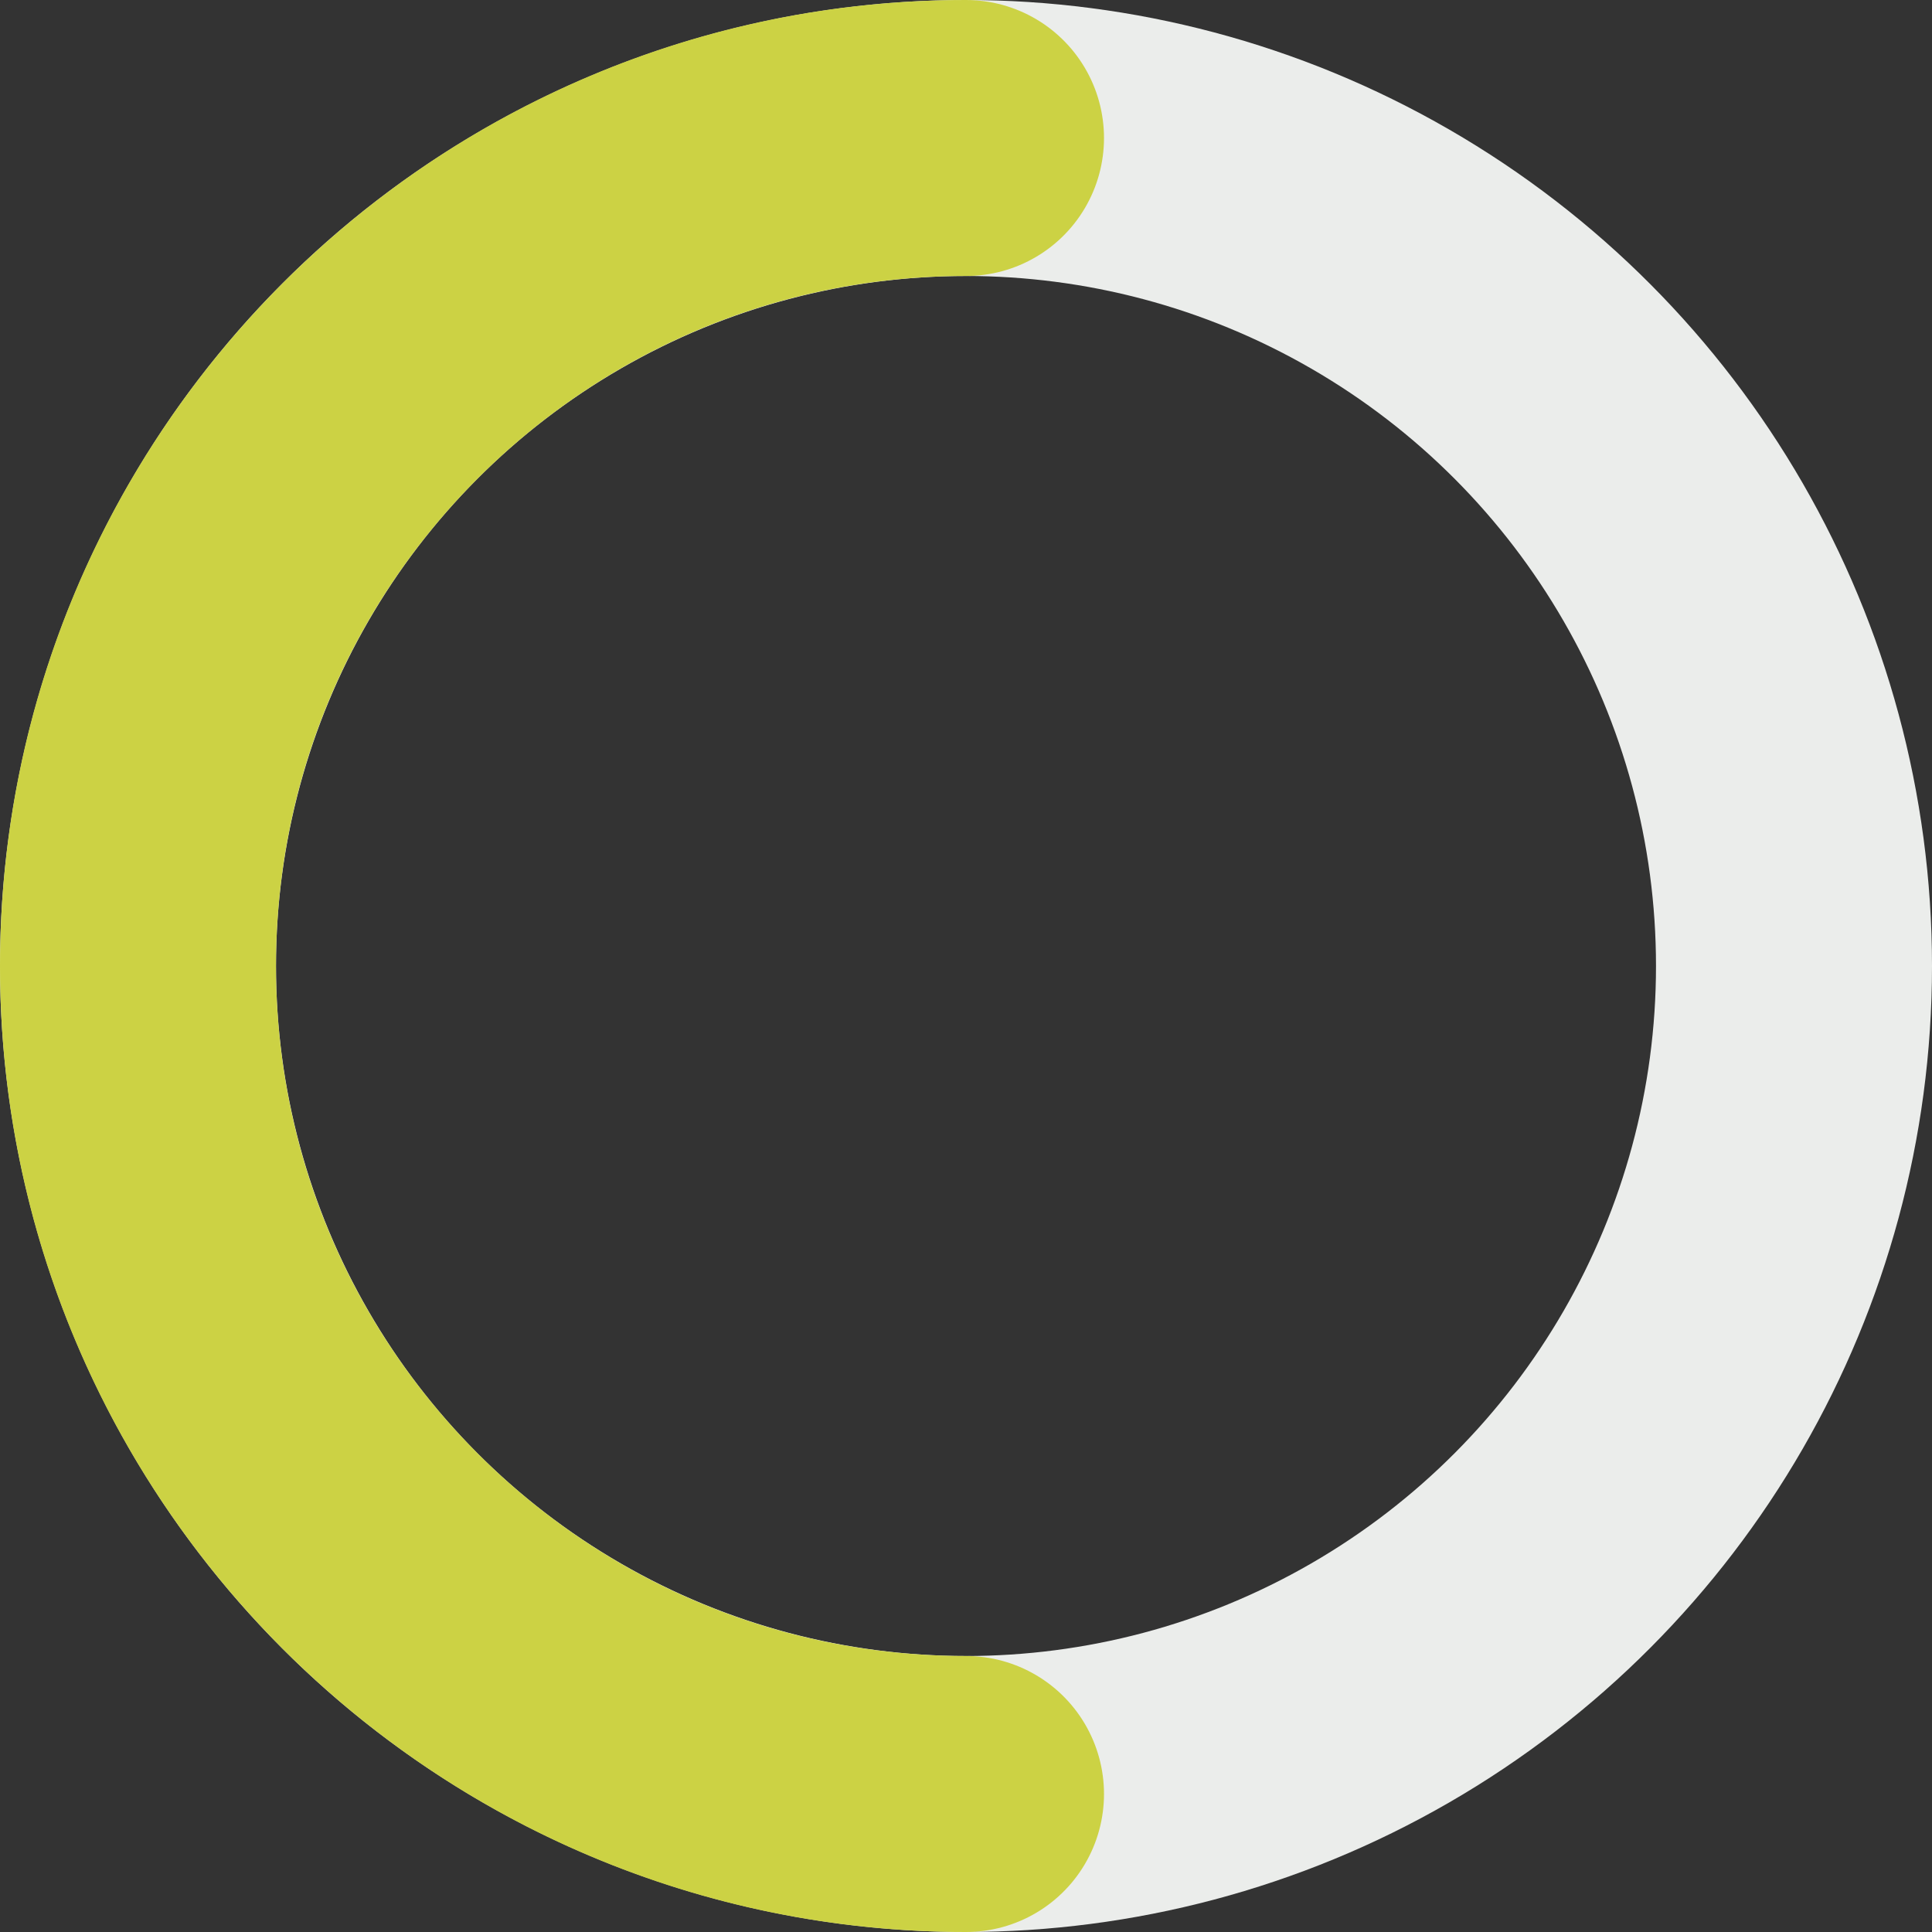
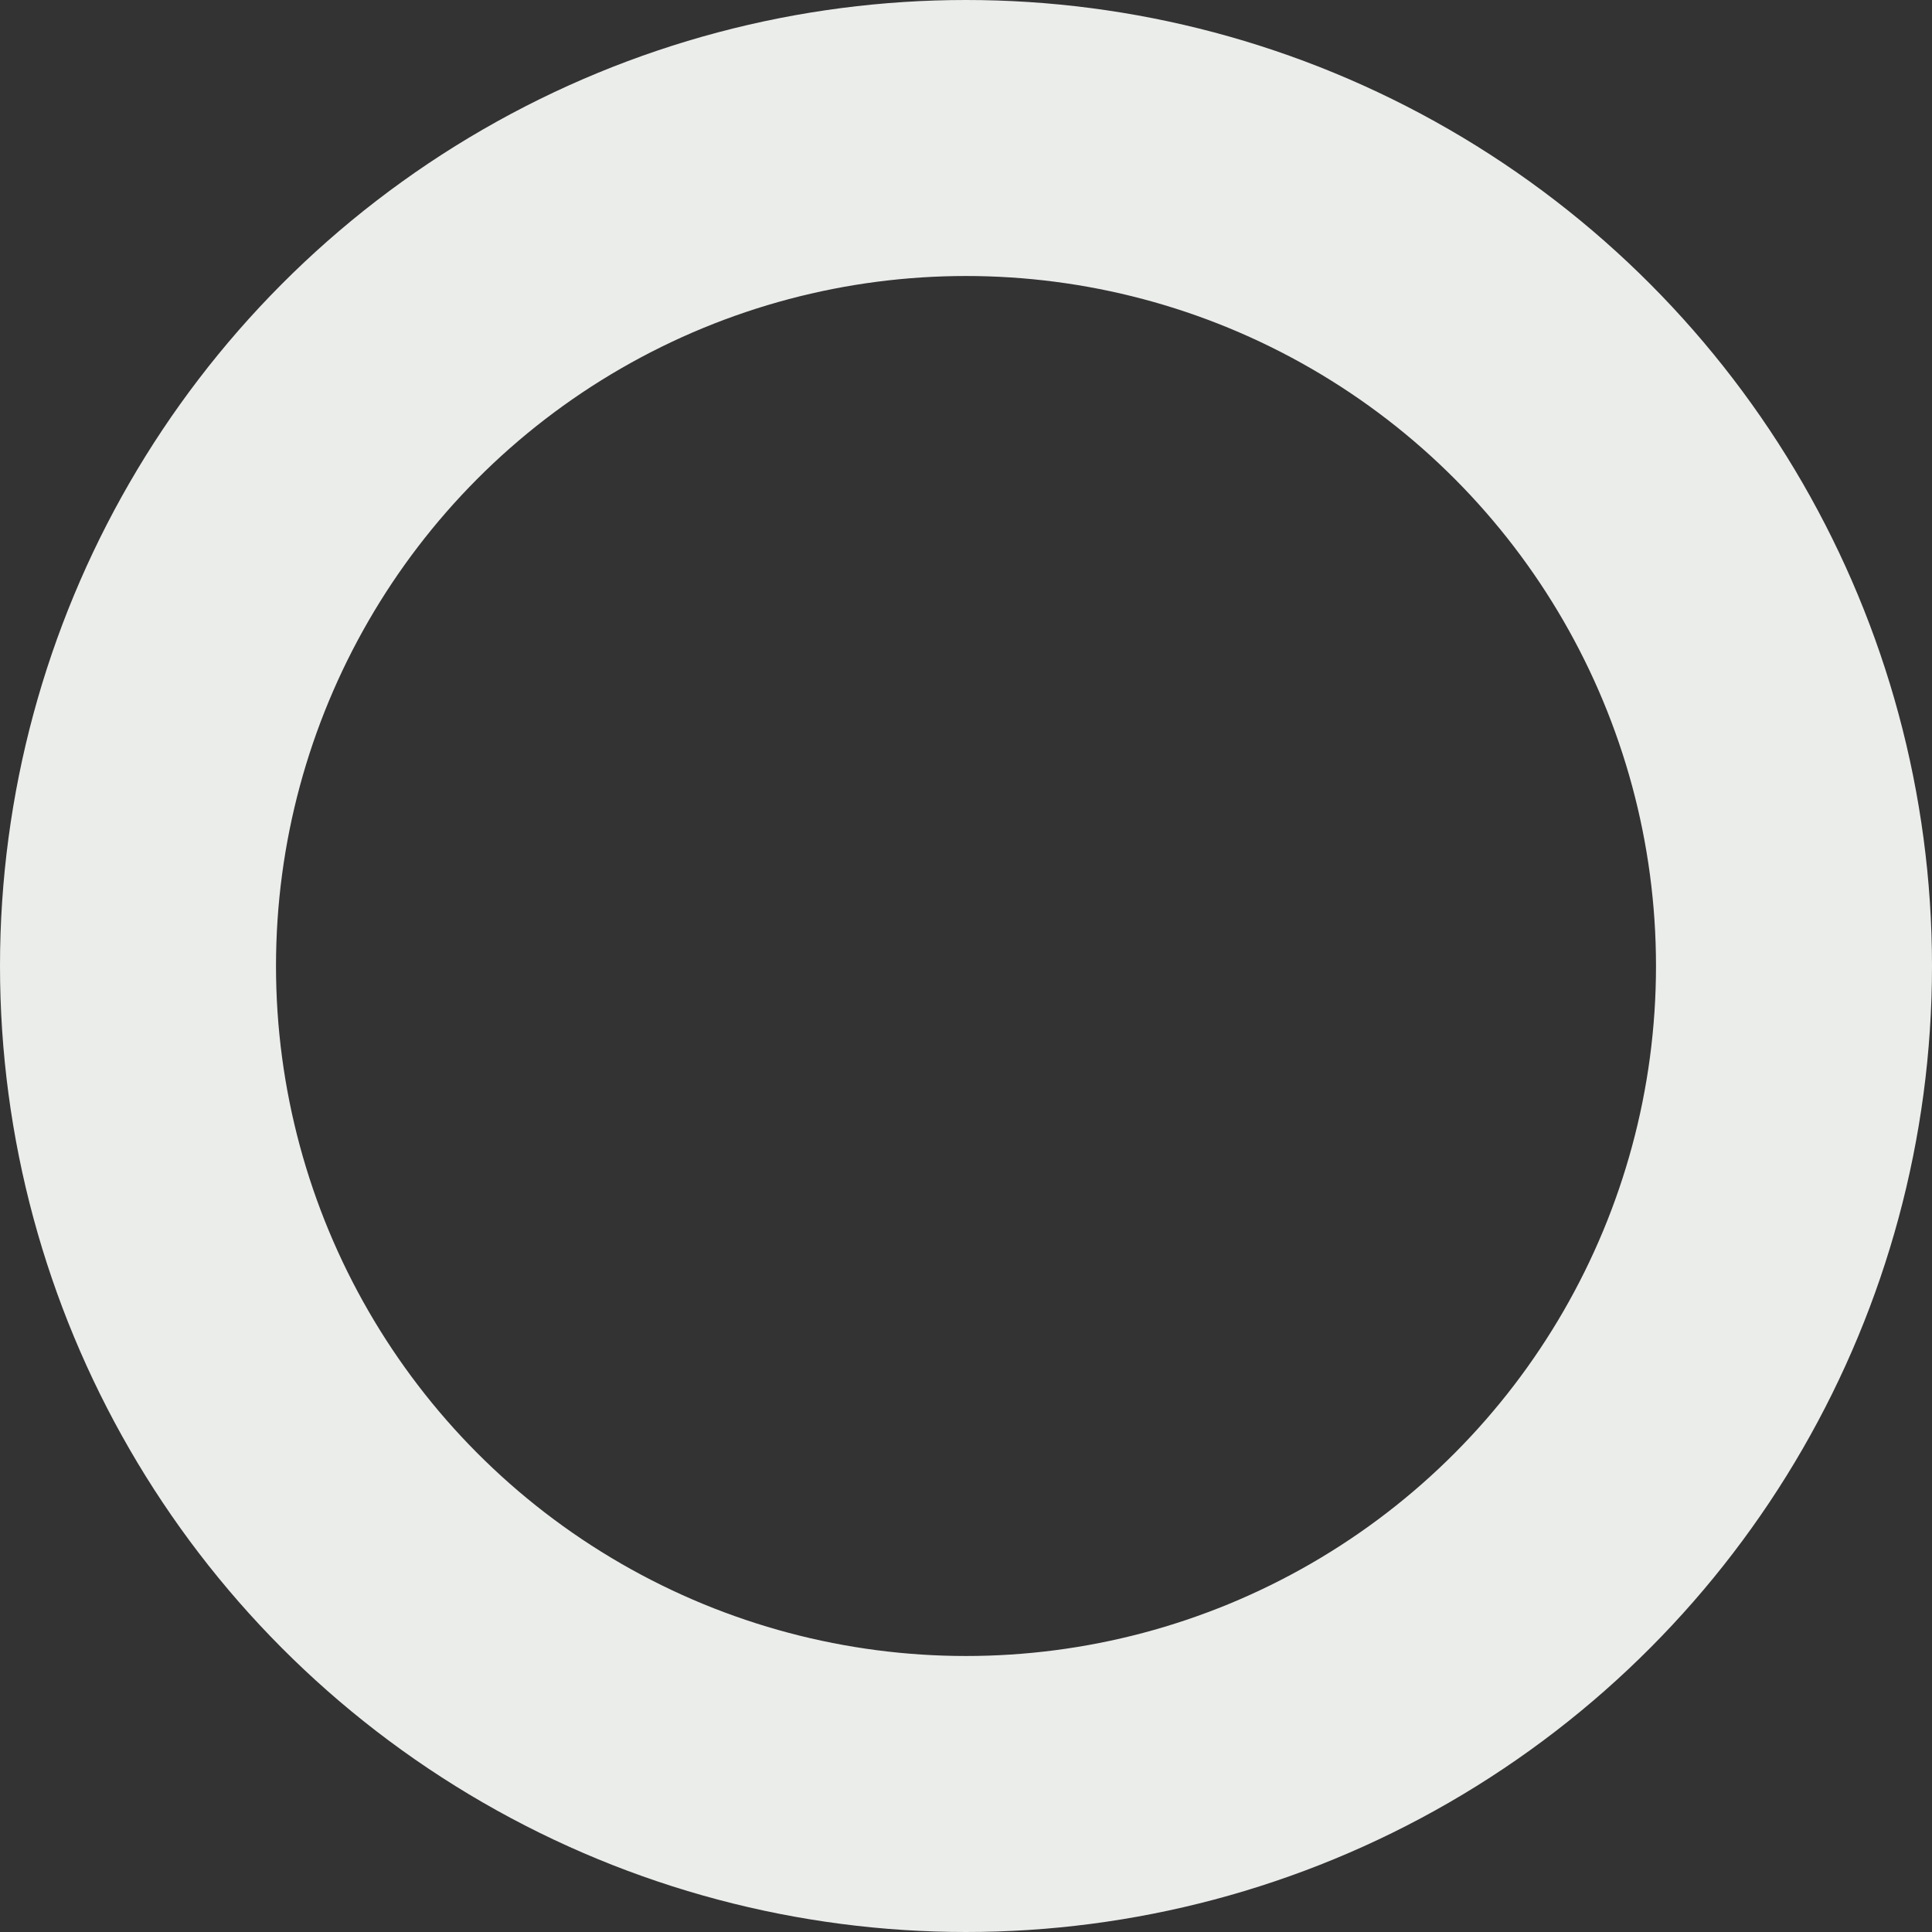
<svg xmlns="http://www.w3.org/2000/svg" width="28" height="28" viewBox="0 0 28 28" fill="none">
  <rect x="0" y="0" width="28" height="28" fill="#333333" stroke="none" />
  <circle cx="14" cy="14" r="12" stroke="#EBEDEB" stroke-width="4" />
-   <path d="M14 26C7.373 26 2 20.627 2 14C2 7.373 7.373 2 14 2" stroke="#CCD244" stroke-width="4" stroke-linecap="round" />
</svg>